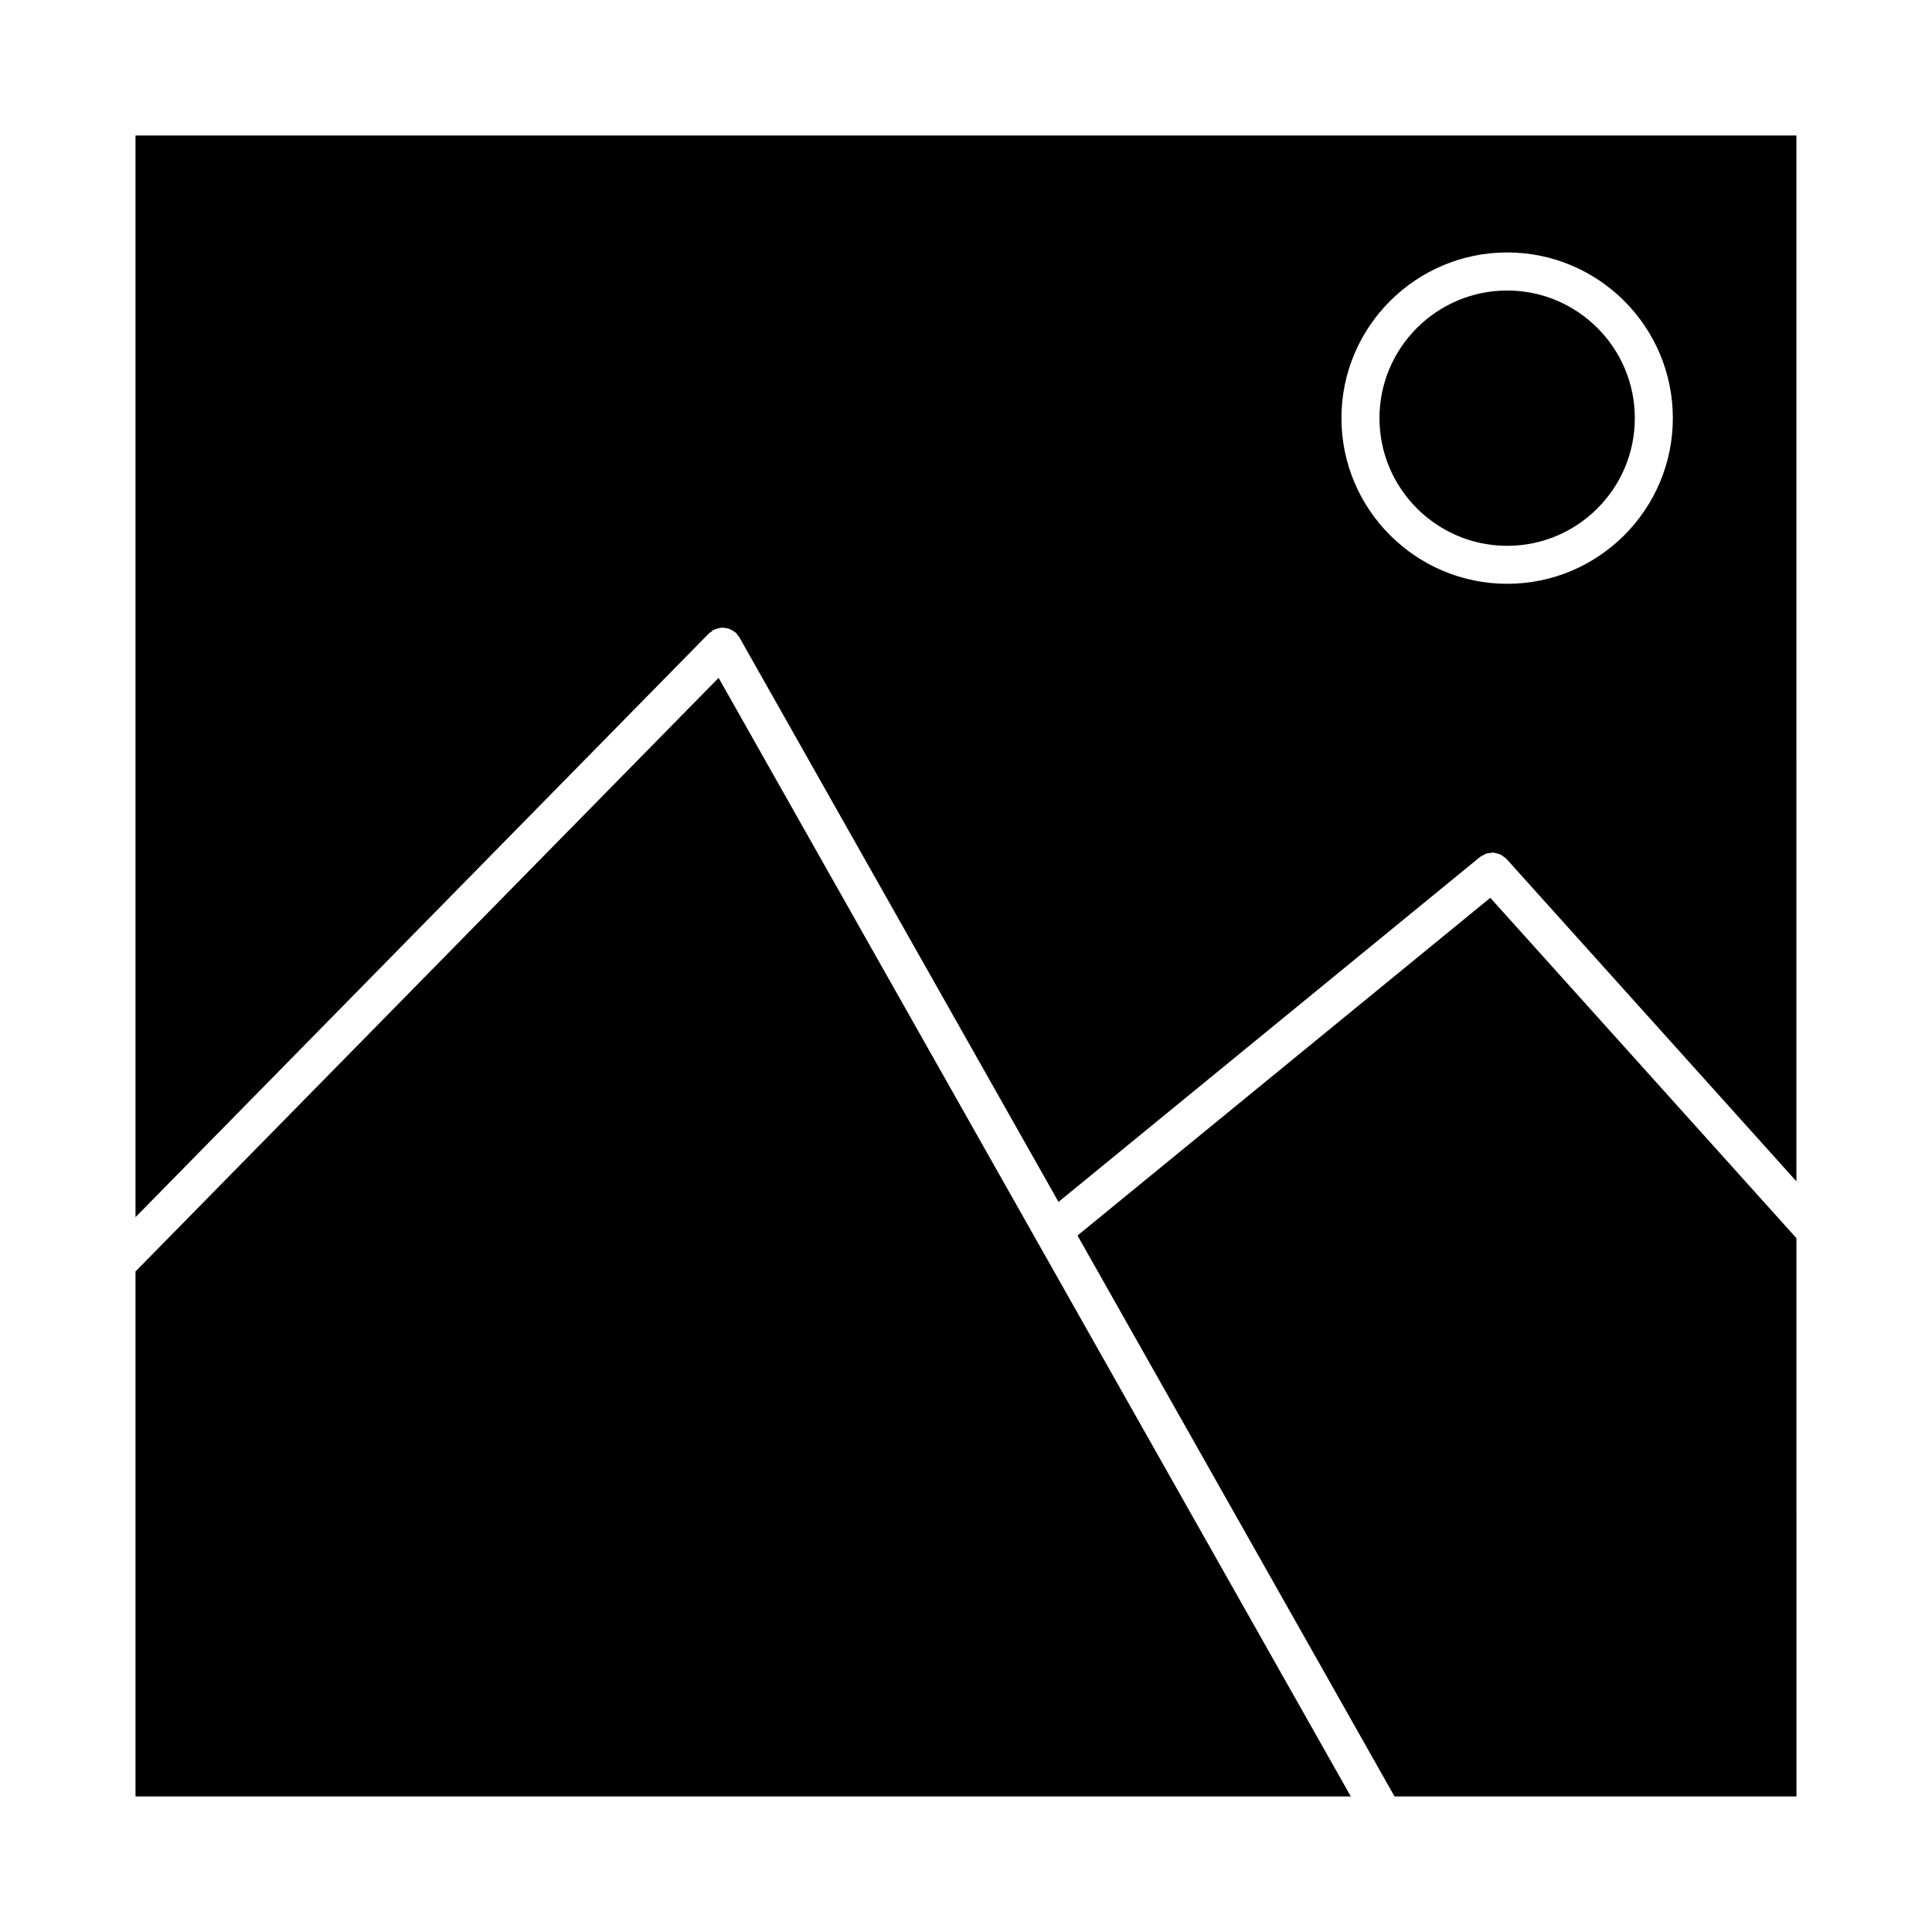
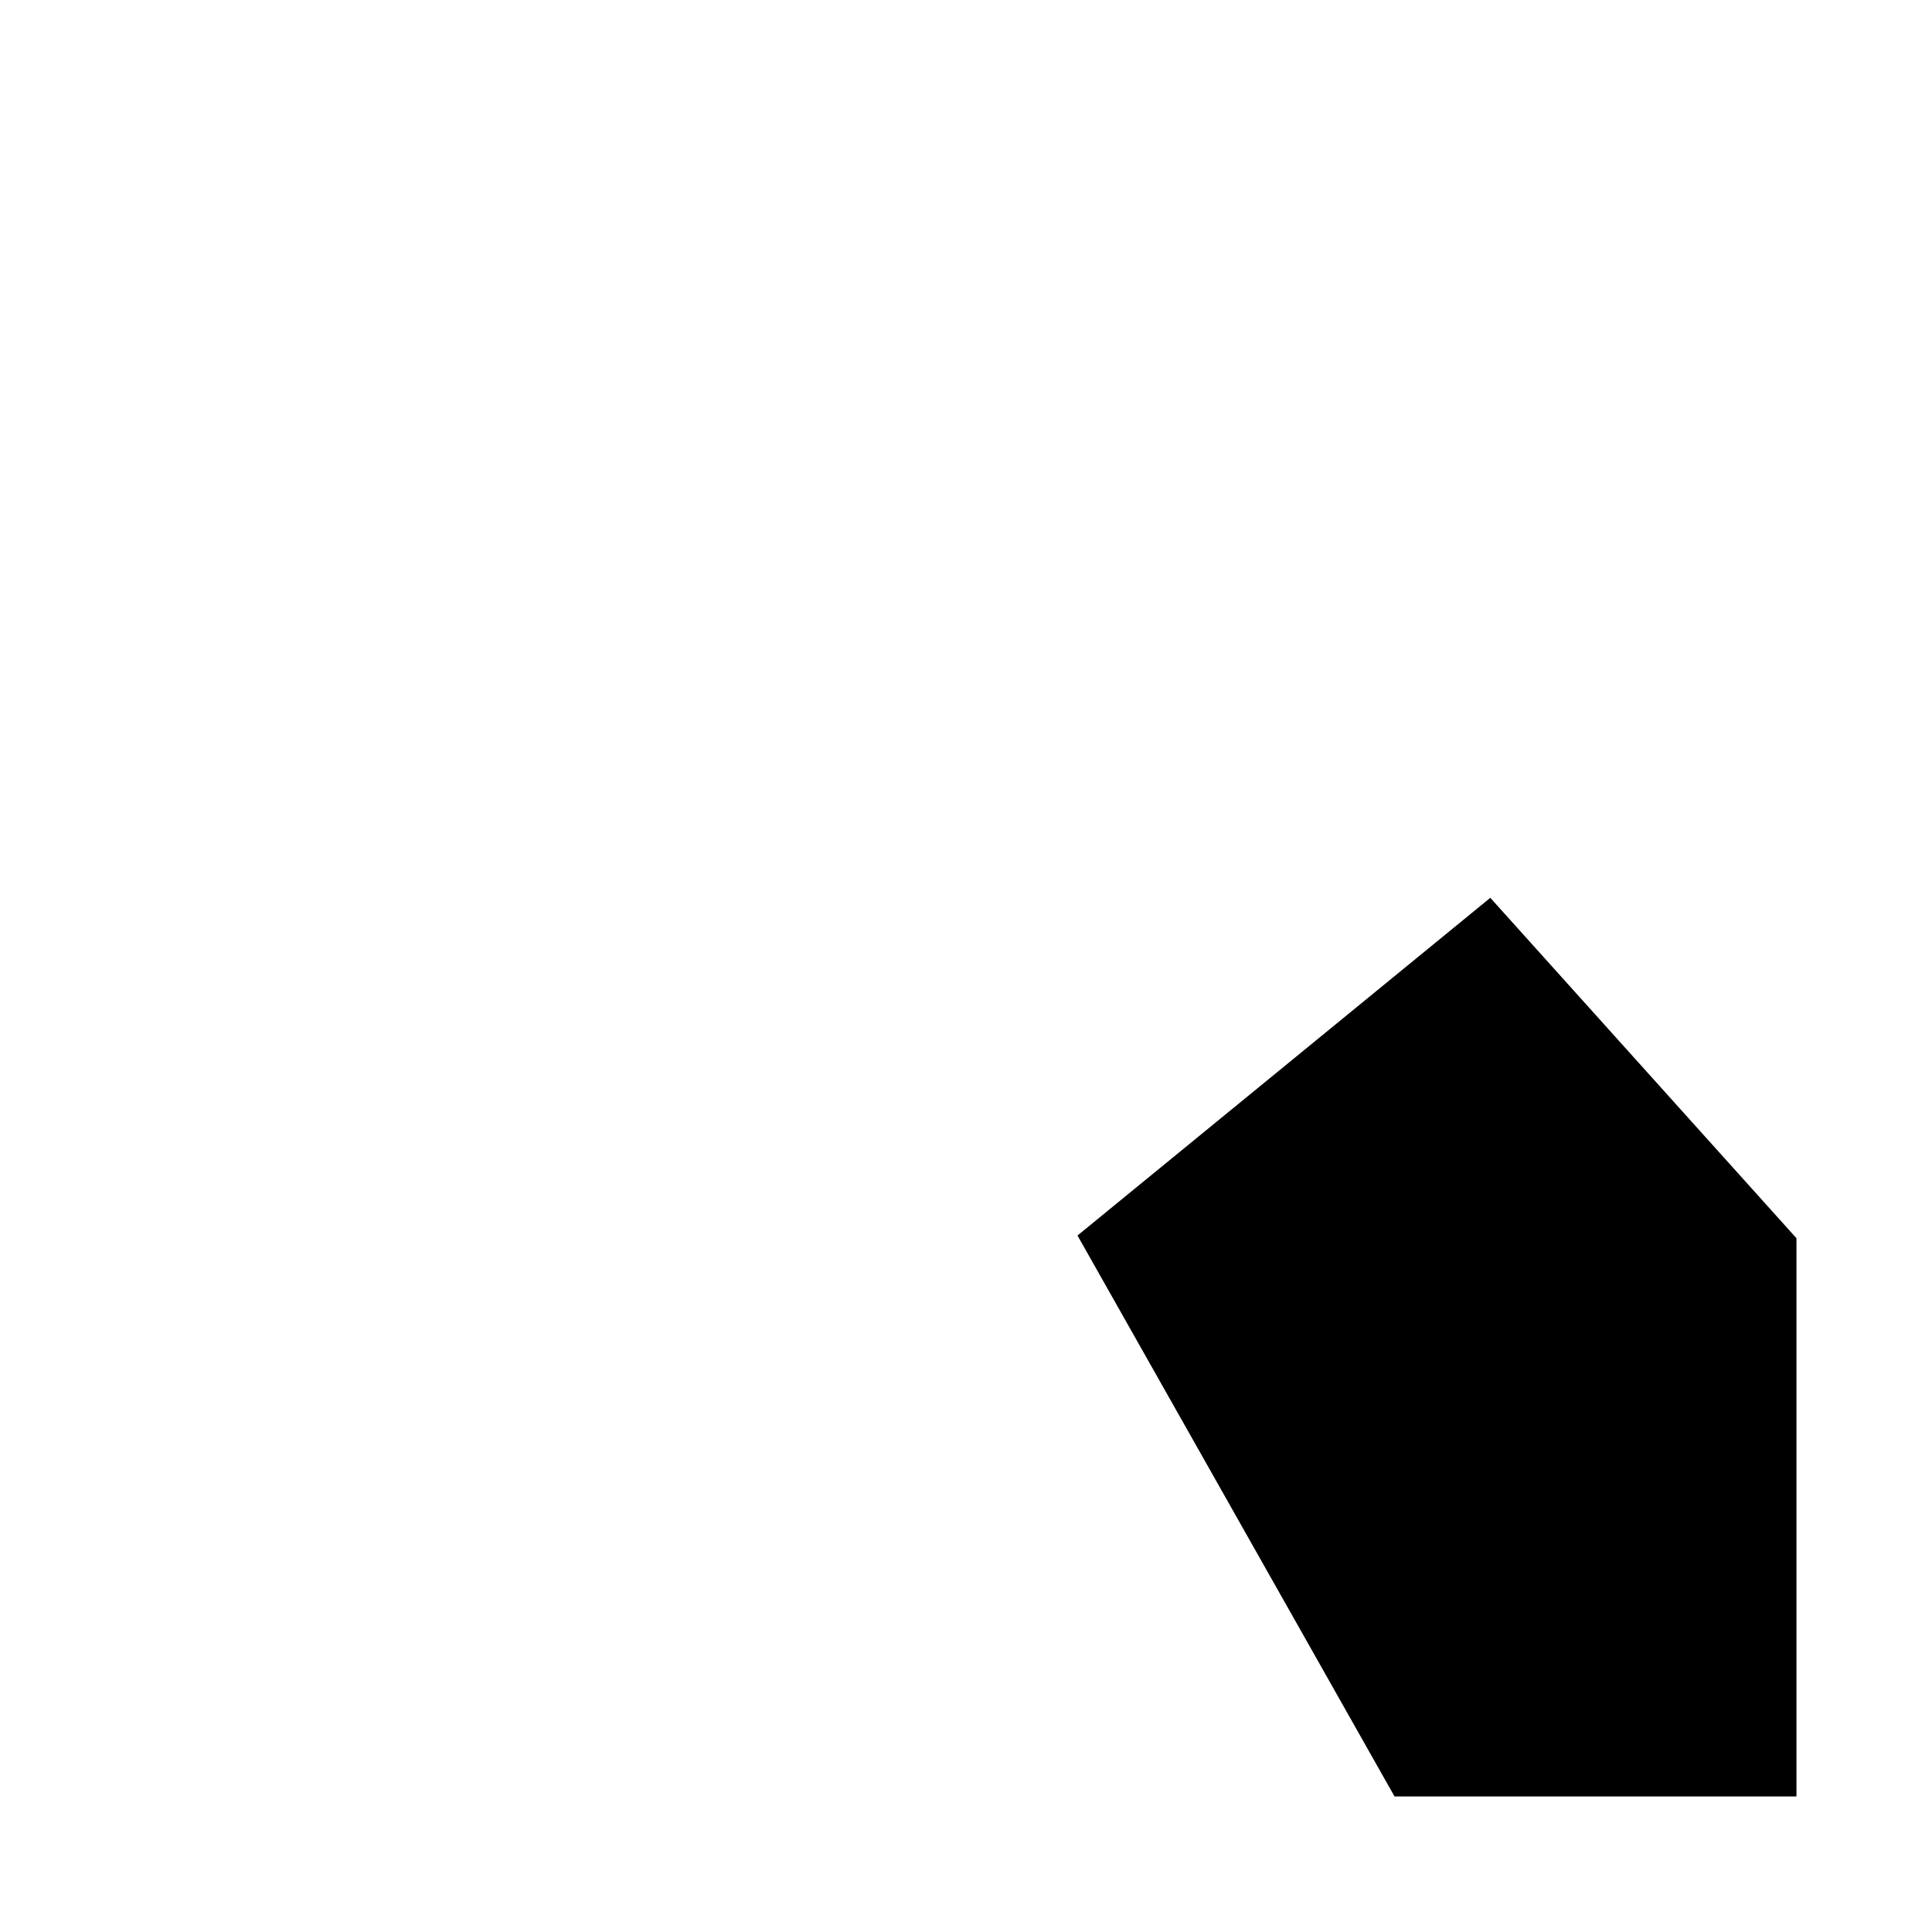
<svg xmlns="http://www.w3.org/2000/svg" fill="#000000" width="800px" height="800px" version="1.1" viewBox="144 144 512 512">
  <g>
-     <path d="m543.43 288.65c18.652 0 33.816-15.176 33.816-33.836 0-18.652-15.176-33.824-33.816-33.824-18.672 0-33.855 15.176-33.855 33.824 0 18.66 15.195 33.836 33.855 33.836z" />
    <path d="m620.08 472.14-81.133-90.211-109.4 89.496 84.016 148.65h106.52z" />
-     <path d="m179.91 466.56 152.02-154.76c0.18-0.18 0.414-0.262 0.613-0.414 0.18-0.141 0.301-0.324 0.504-0.434 0.09-0.051 0.18-0.039 0.273-0.09 0.344-0.172 0.684-0.25 1.047-0.344 0.281-0.07 0.543-0.152 0.828-0.172 0.352-0.02 0.684 0.031 1.047 0.082 0.293 0.039 0.574 0.07 0.855 0.16 0.312 0.102 0.586 0.273 0.875 0.434 0.293 0.16 0.574 0.312 0.828 0.535 0.082 0.07 0.191 0.09 0.262 0.172 0.18 0.18 0.262 0.414 0.414 0.613 0.141 0.18 0.324 0.301 0.434 0.504l84.602 149.67 111.77-91.453c0.223-0.191 0.516-0.262 0.754-0.402 0.301-0.172 0.594-0.383 0.918-0.473 0.273-0.09 0.555-0.082 0.836-0.121 0.363-0.051 0.707-0.133 1.066-0.102 0.281 0.02 0.555 0.141 0.836 0.211 0.344 0.09 0.684 0.141 1.02 0.301 0.262 0.133 0.484 0.352 0.715 0.535 0.262 0.191 0.562 0.332 0.785 0.586l76.852 85.465 0.004-277.15h-440.16zm363.52-255.66c24.203 0 43.891 19.699 43.891 43.902 0 24.215-19.688 43.91-43.891 43.91-24.223 0-43.934-19.699-43.934-43.91 0-24.203 19.711-43.902 43.934-43.902z" />
-     <path d="m334.44 323.64-154.53 157.31v139.13h322.07z" />
  </g>
</svg>